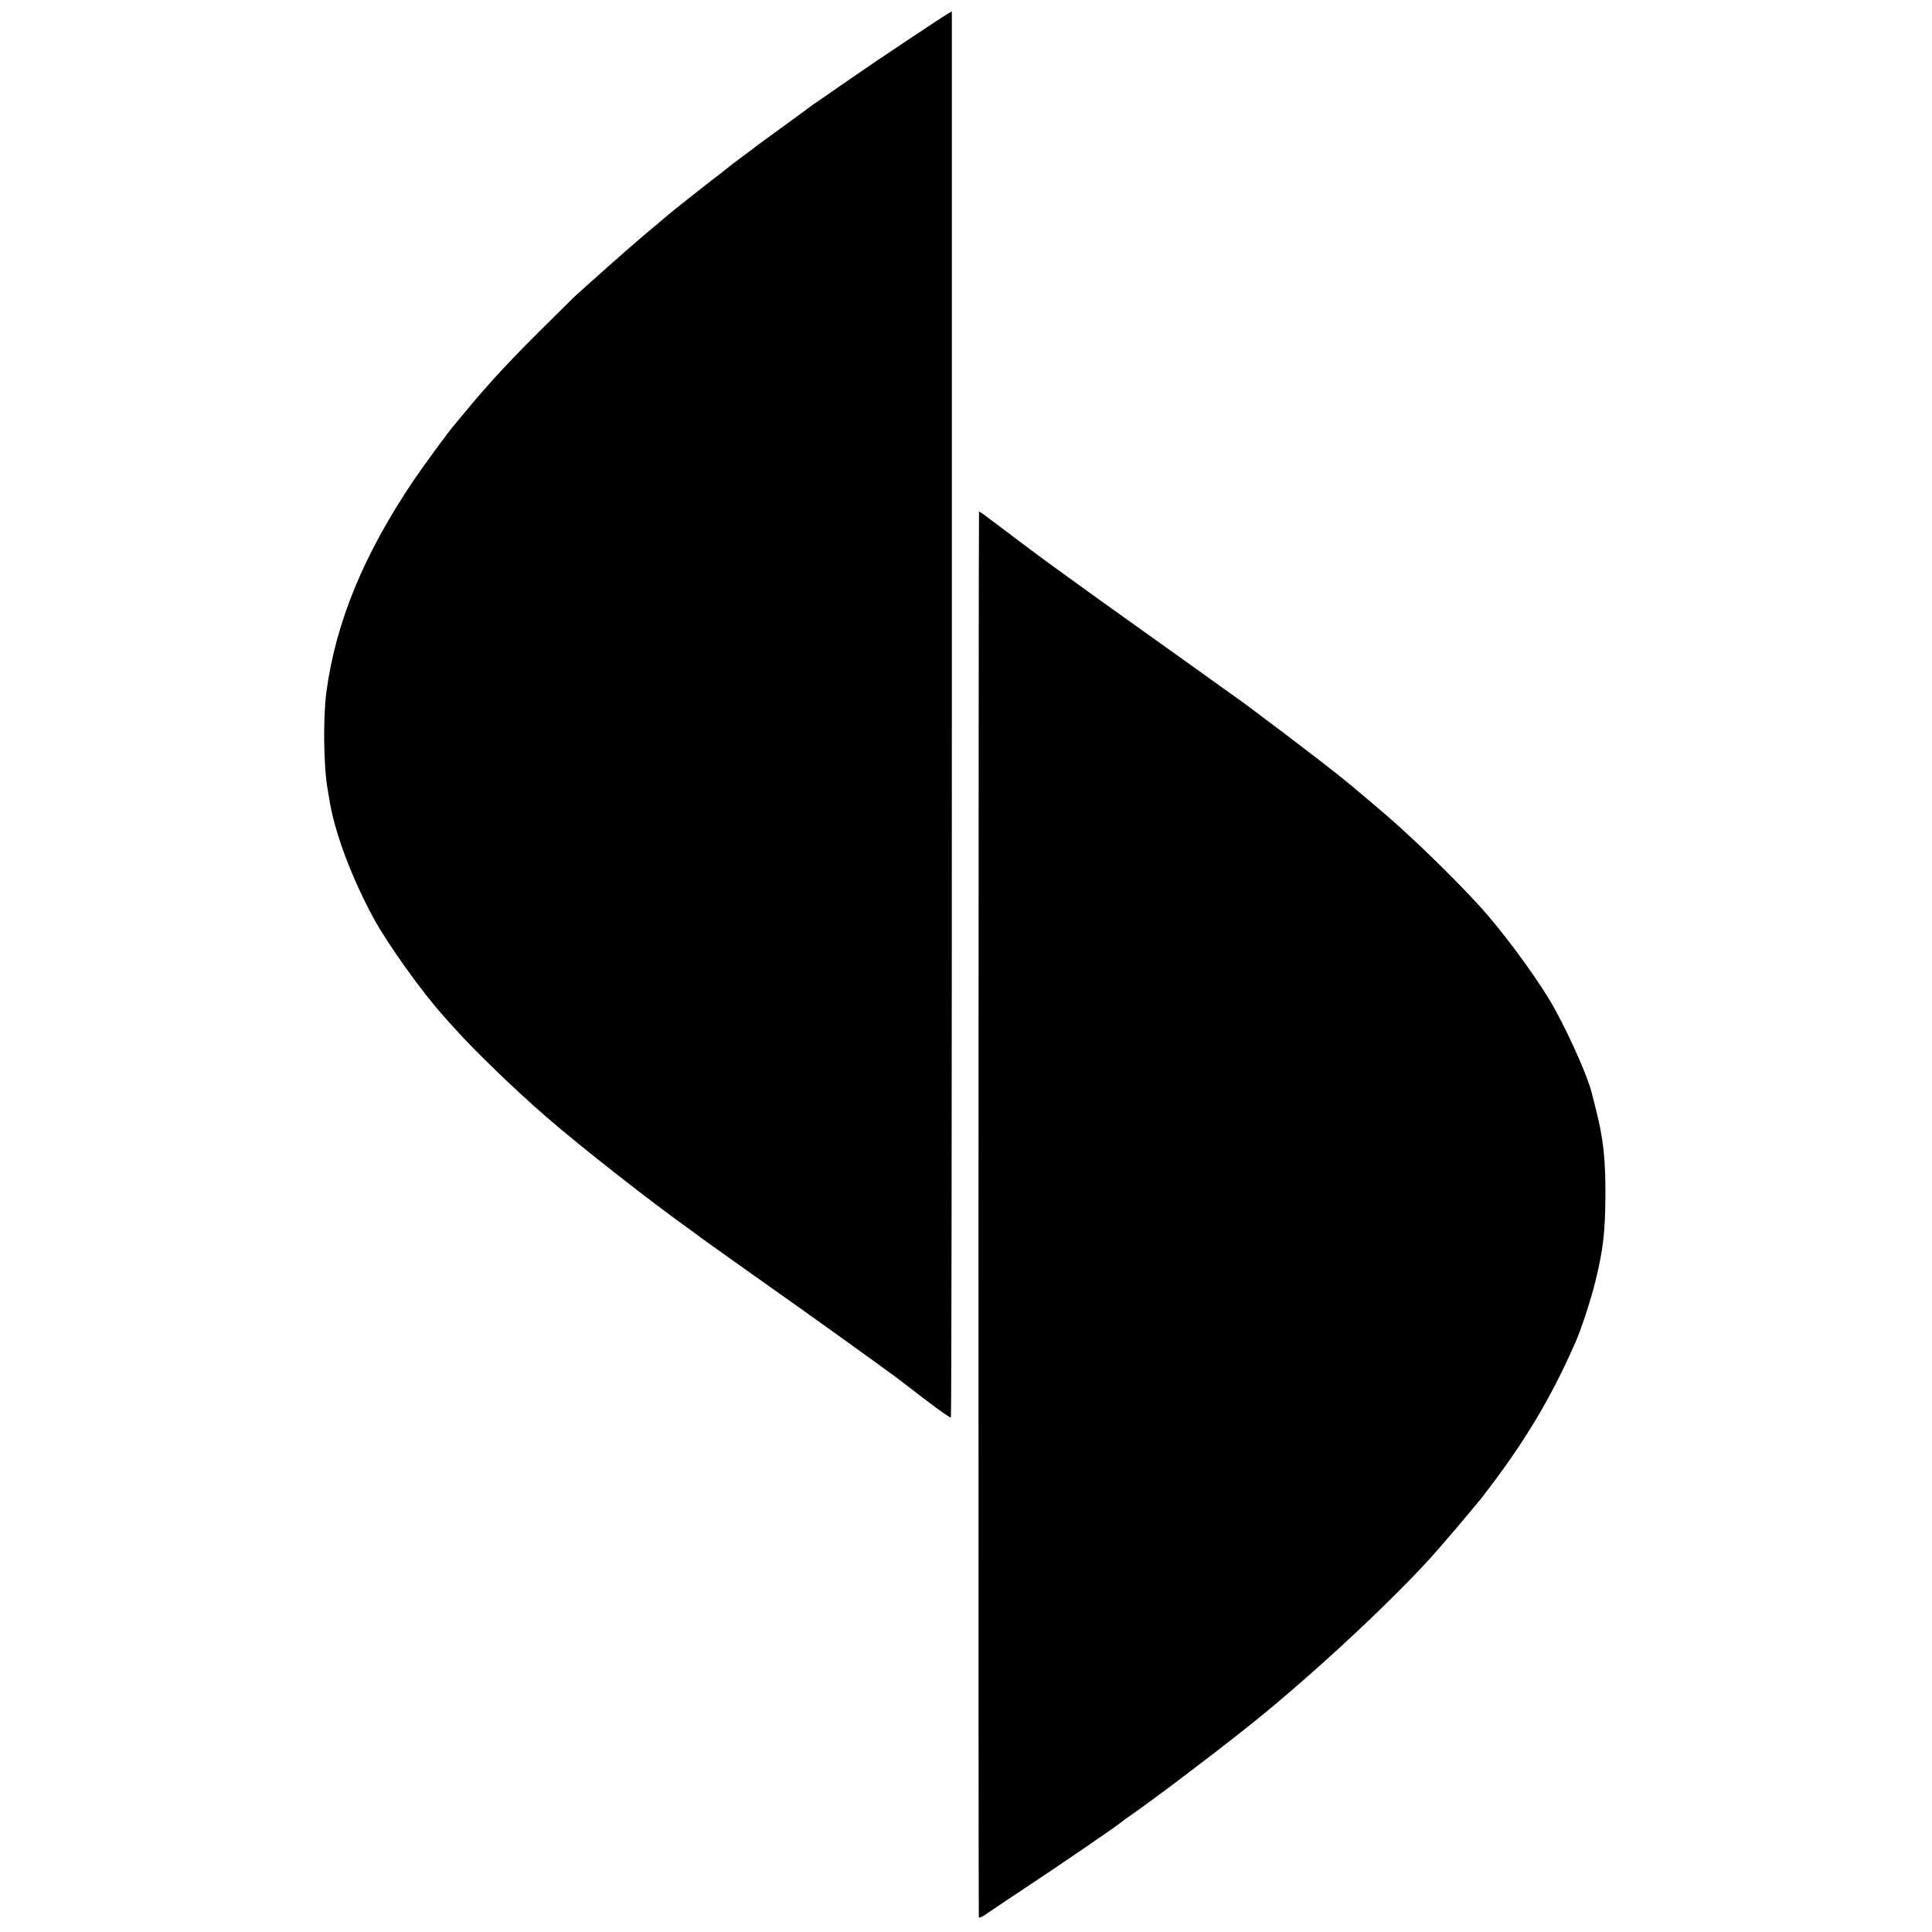
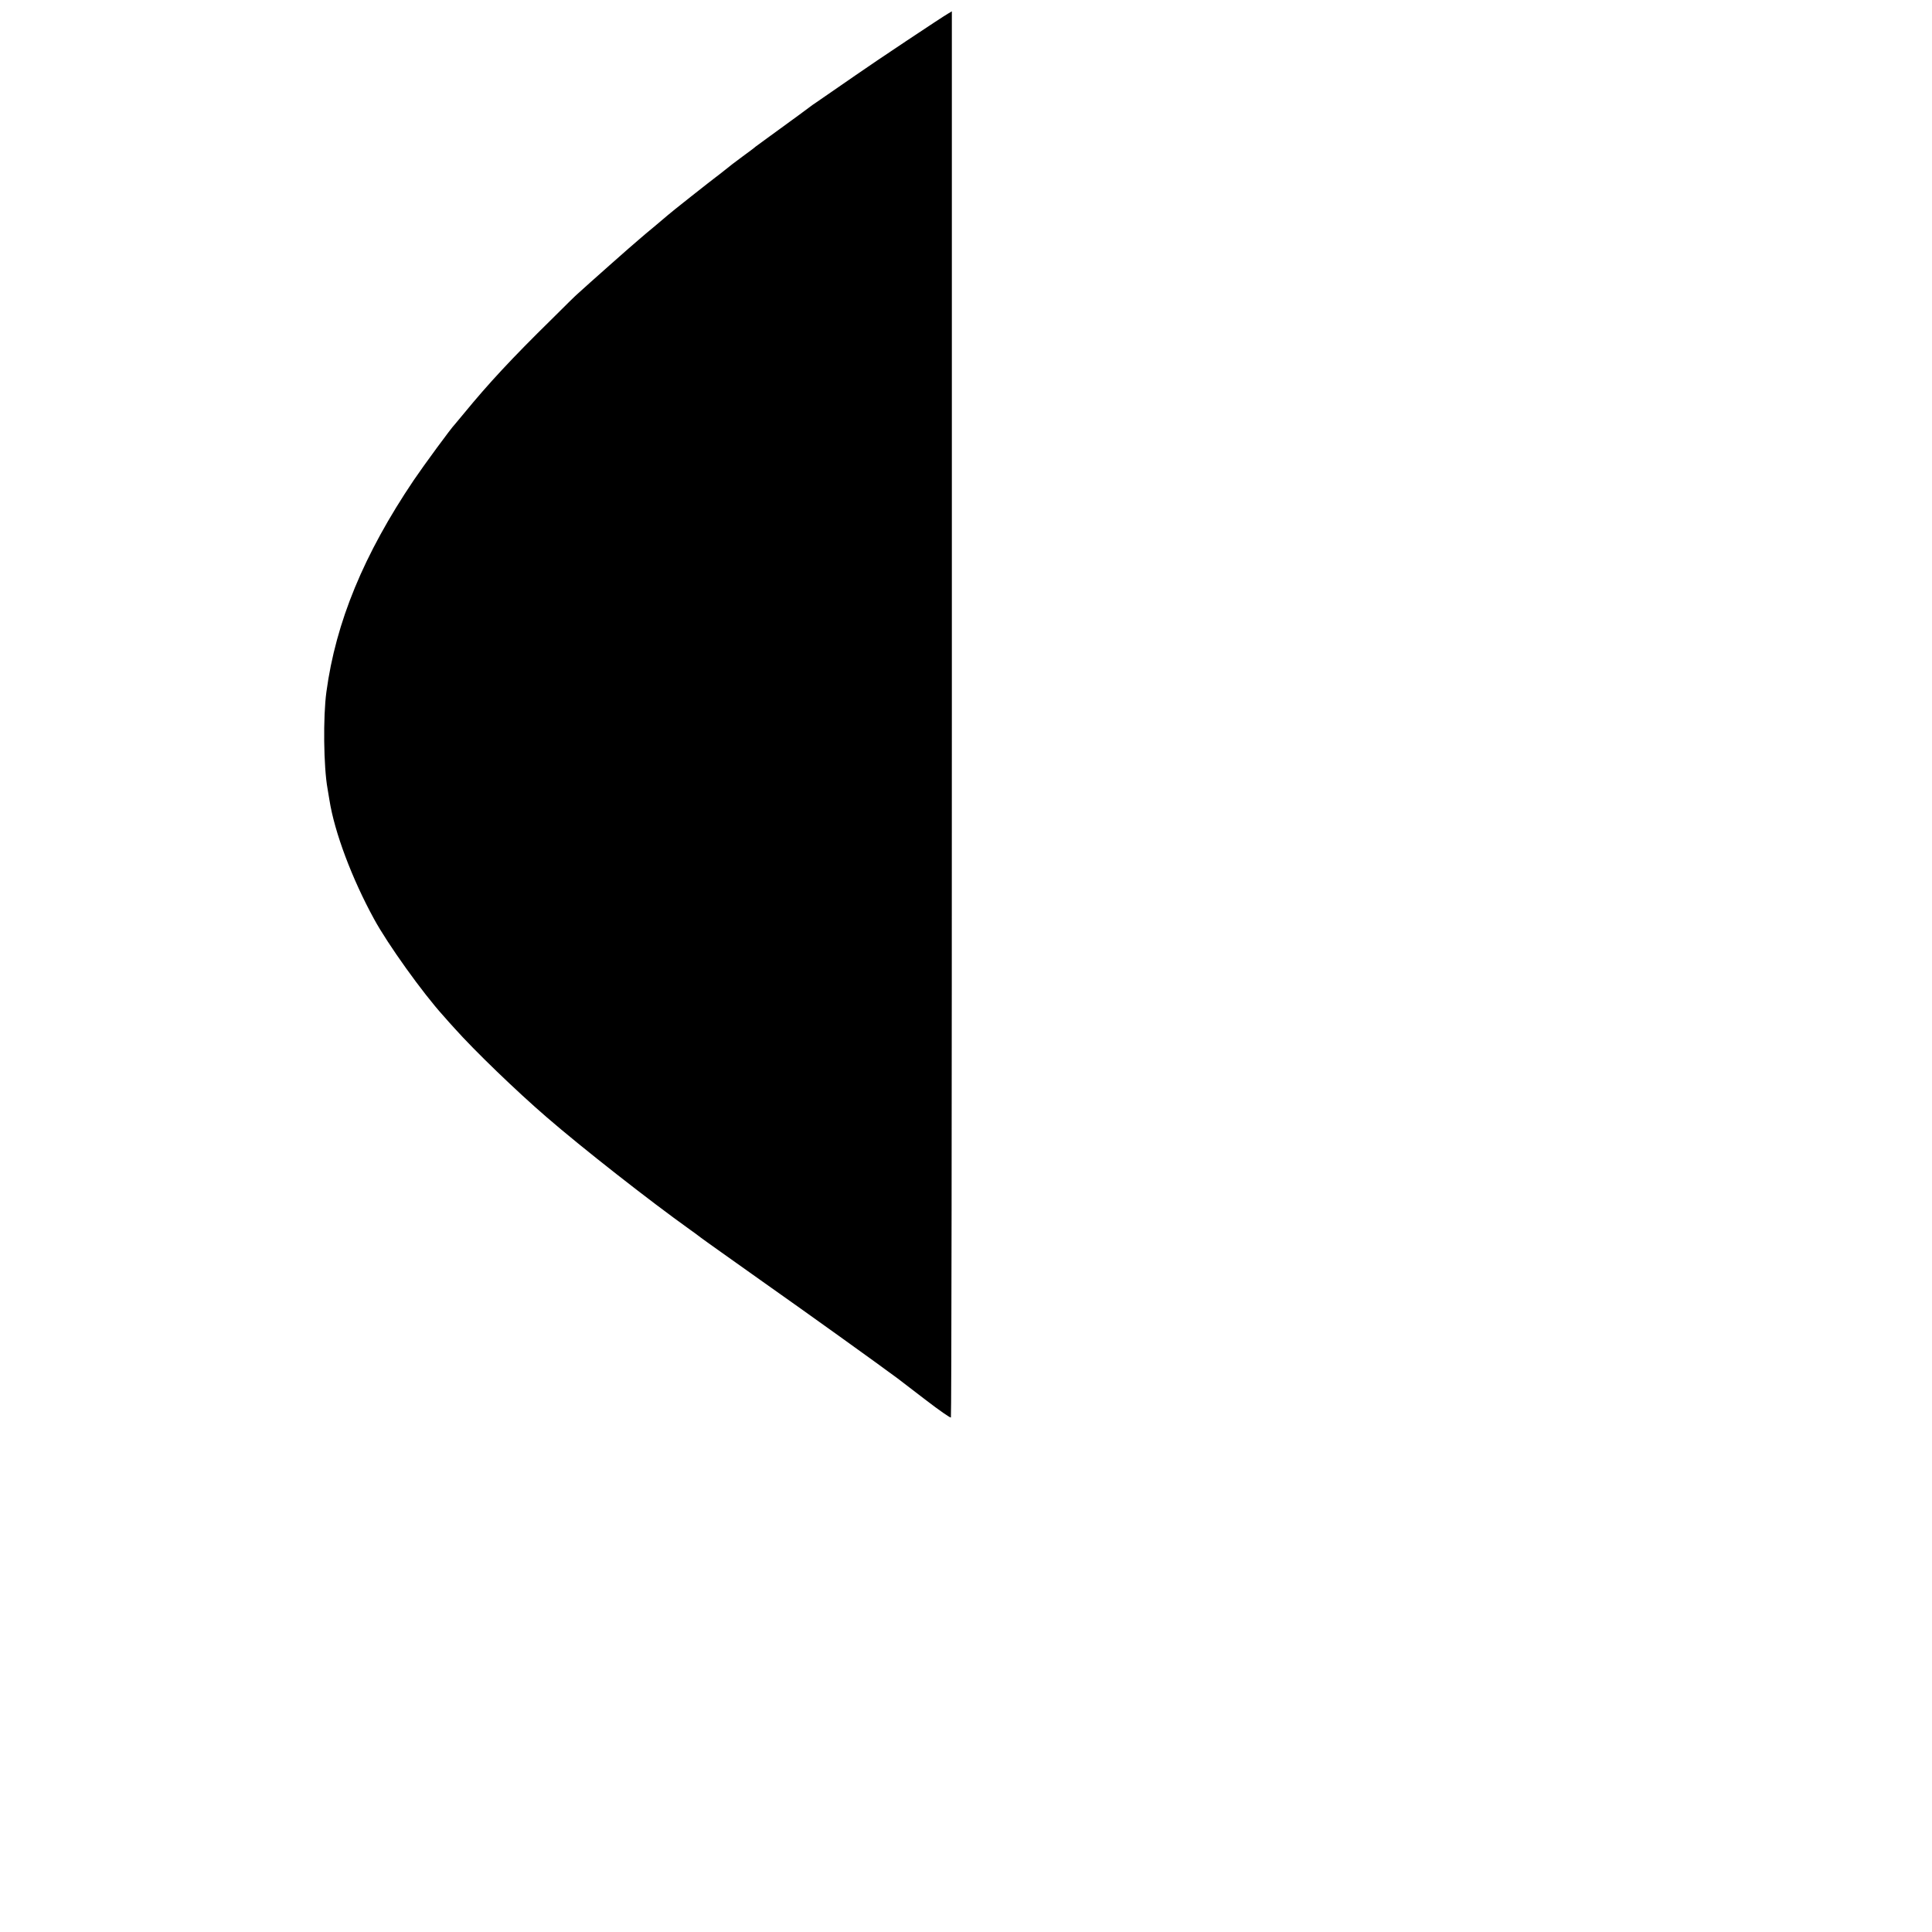
<svg xmlns="http://www.w3.org/2000/svg" version="1.0" width="1024pt" height="1024pt" viewBox="0 0 1024 1024" preserveAspectRatio="xMidYMid meet">
  <g transform="translate(0,1024) scale(0.1,-0.1)" fill="#000000" stroke="none">
    <path d="M5025 10168 c-30 -17 -395 -260 -489 -326 -107 -74 -187 -129 -210 -145 -10 -6 -29 -20 -42 -30 -12 -9 -78 -58 -146 -107 -68 -49 -127 -93 -133 -97 -5 -5 -37 -29 -70 -53 -33 -24 -76 -57 -95 -73 -19 -15 -39 -31 -45 -35 -18 -13 -250 -196 -255 -202 -3 -3 -32 -27 -65 -55 -33 -27 -73 -61 -89 -75 -25 -20 -282 -248 -322 -285 -7 -5 -70 -67 -140 -137 -211 -207 -336 -342 -464 -498 -25 -30 -47 -57 -50 -60 -16 -15 -165 -218 -217 -295 -265 -393 -413 -752 -463 -1122 -18 -132 -15 -397 6 -513 2 -14 7 -41 10 -60 27 -172 120 -418 236 -630 72 -133 259 -394 368 -514 19 -22 45 -51 58 -65 106 -119 330 -335 489 -472 187 -162 544 -442 761 -597 13 -9 39 -28 57 -42 18 -14 167 -119 330 -235 244 -172 602 -429 714 -512 13 -10 81 -62 150 -115 69 -53 128 -94 131 -91 3 2 5 1681 5 3729 0 2048 0 3724 0 3724 0 0 -9 -6 -20 -12z" />
-     <path d="M5189 7528 c-3 -10 -4 -7444 -1 -7450 2 -4 15 1 30 11 15 11 110 74 212 142 182 120 500 338 510 349 3 3 28 21 55 40 117 81 394 290 605 457 311 246 721 623 966 888 62 67 236 272 290 340 217 279 363 521 494 820 31 70 82 226 105 320 42 169 53 264 54 460 1 188 -11 301 -49 450 -11 44 -22 87 -24 95 -26 101 -145 362 -226 495 -95 155 -253 367 -370 495 -151 165 -383 389 -540 520 -30 25 -70 59 -90 76 -93 81 -287 231 -604 468 -16 11 -74 54 -130 93 -55 40 -110 79 -121 87 -11 8 -189 135 -395 282 -206 147 -444 319 -528 383 -85 64 -173 131 -198 149 -24 19 -44 32 -45 30z" />
  </g>
</svg>